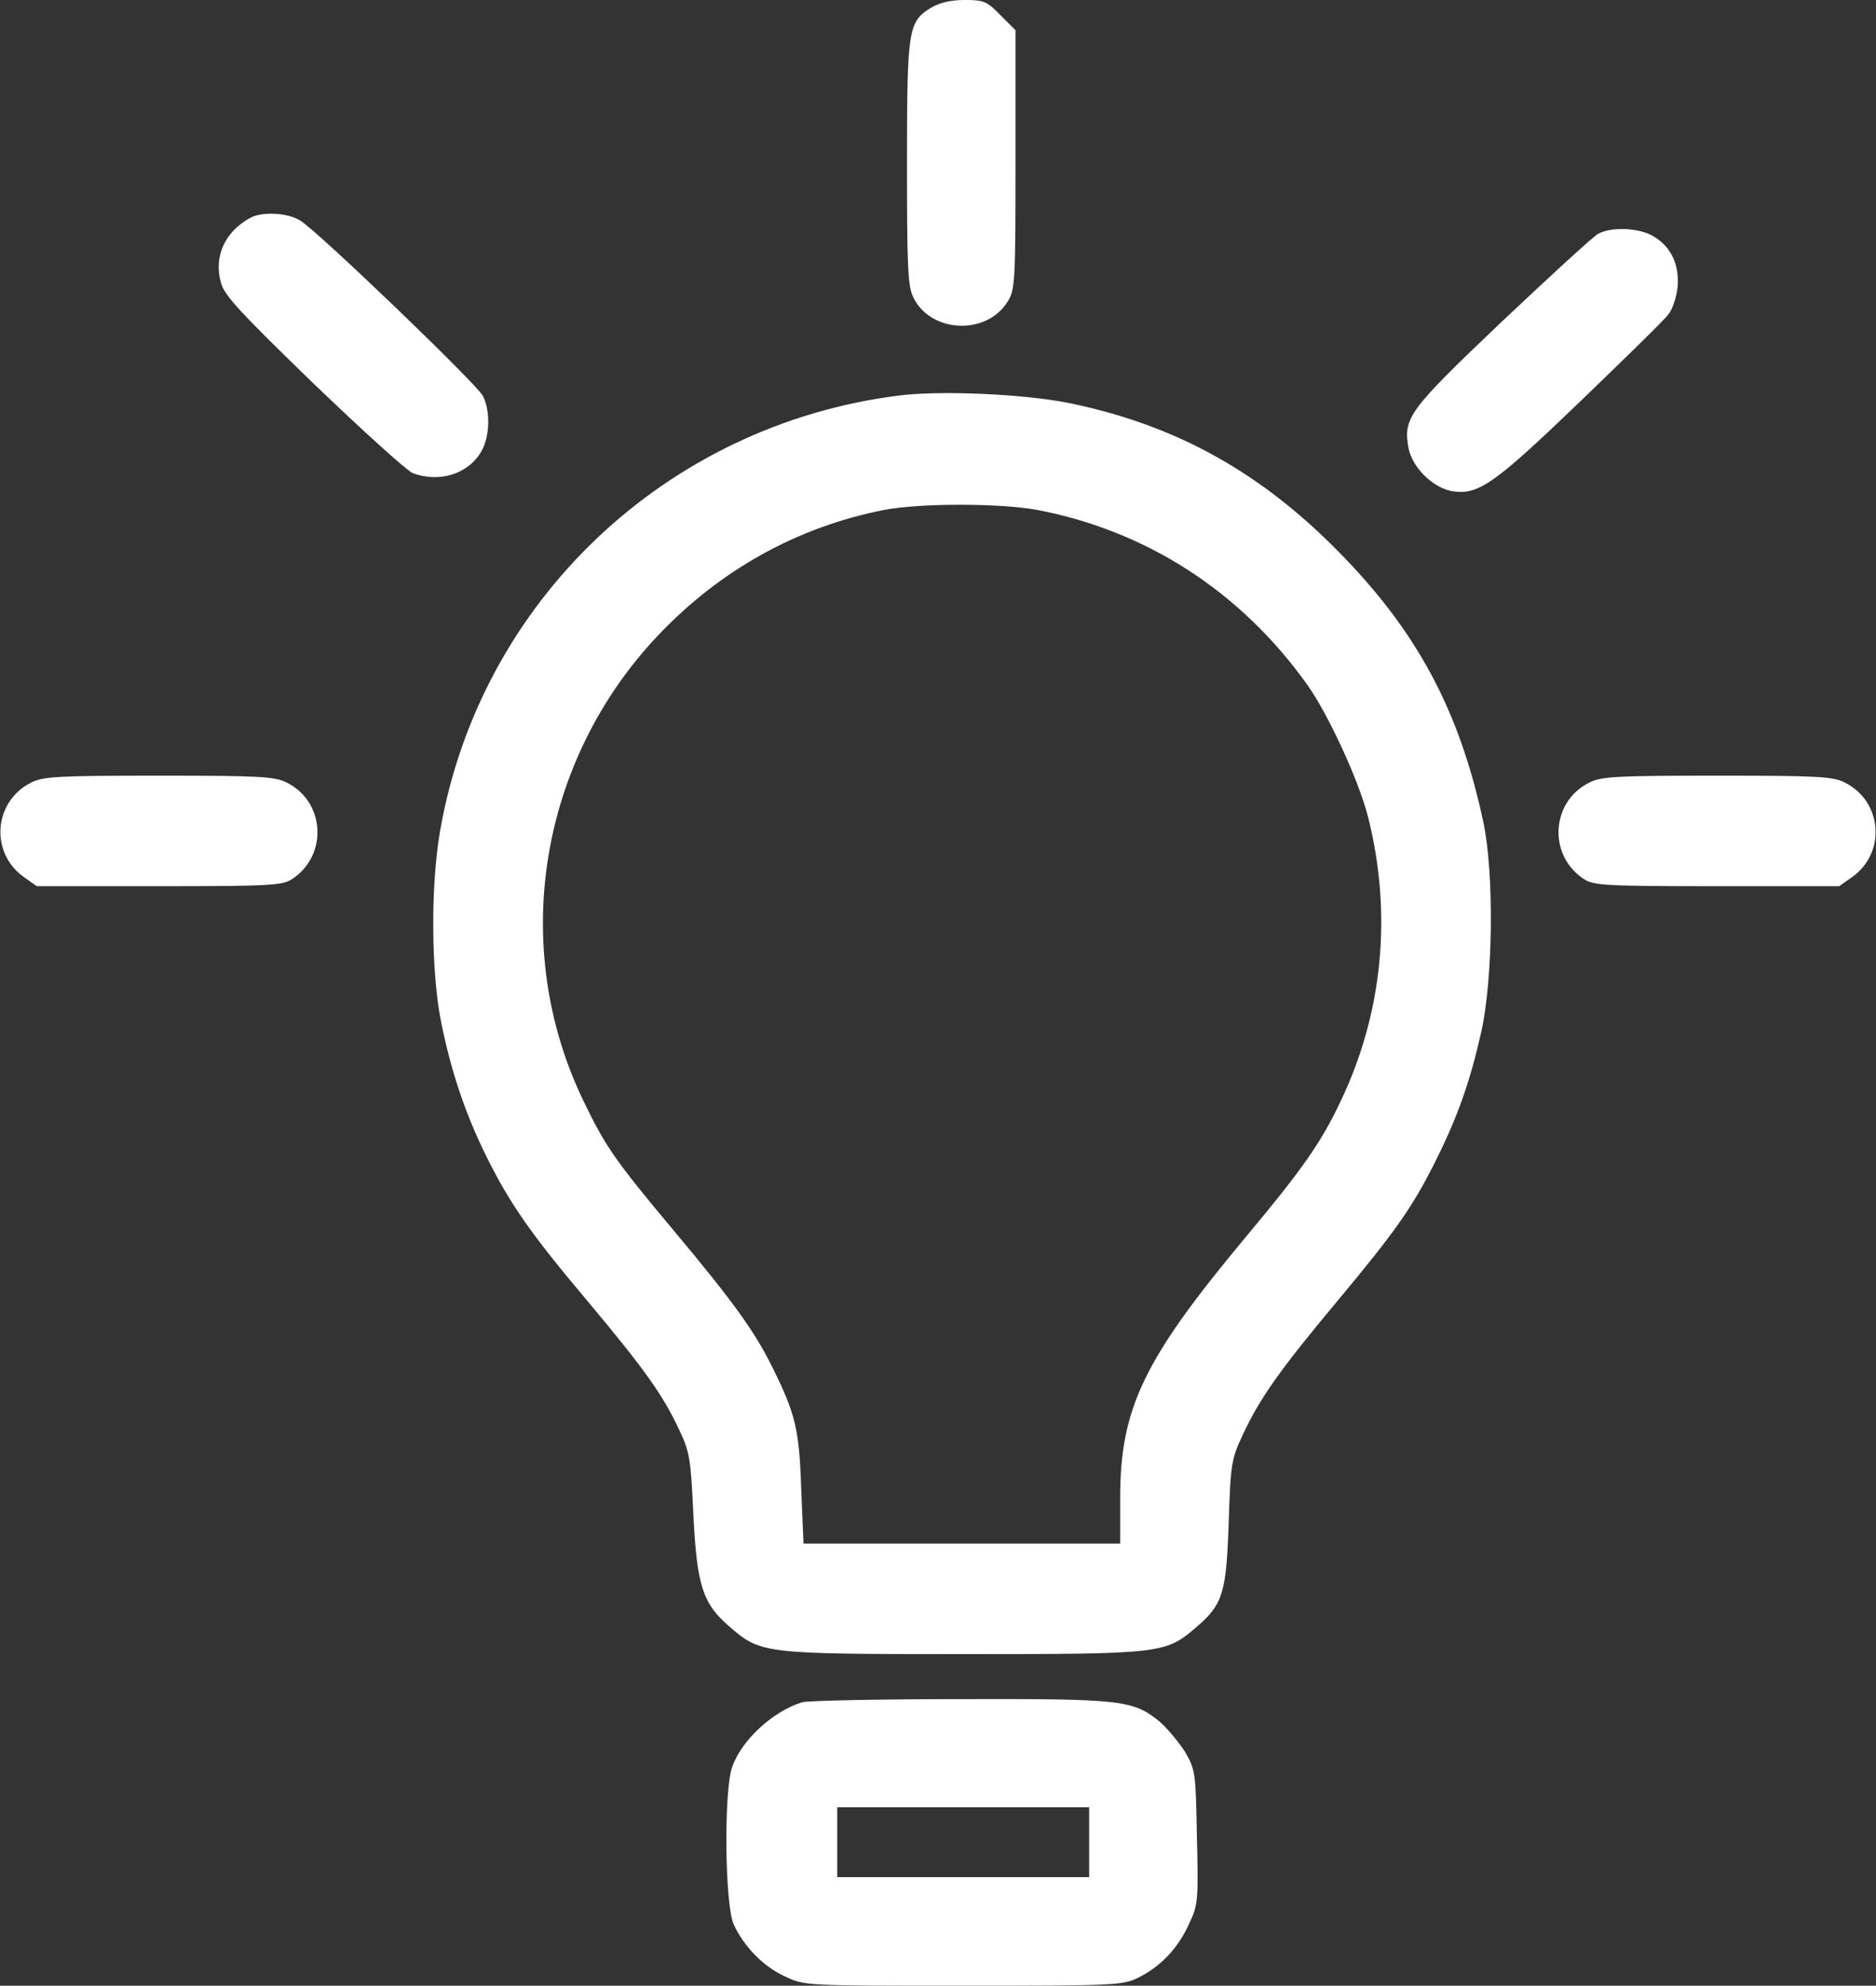
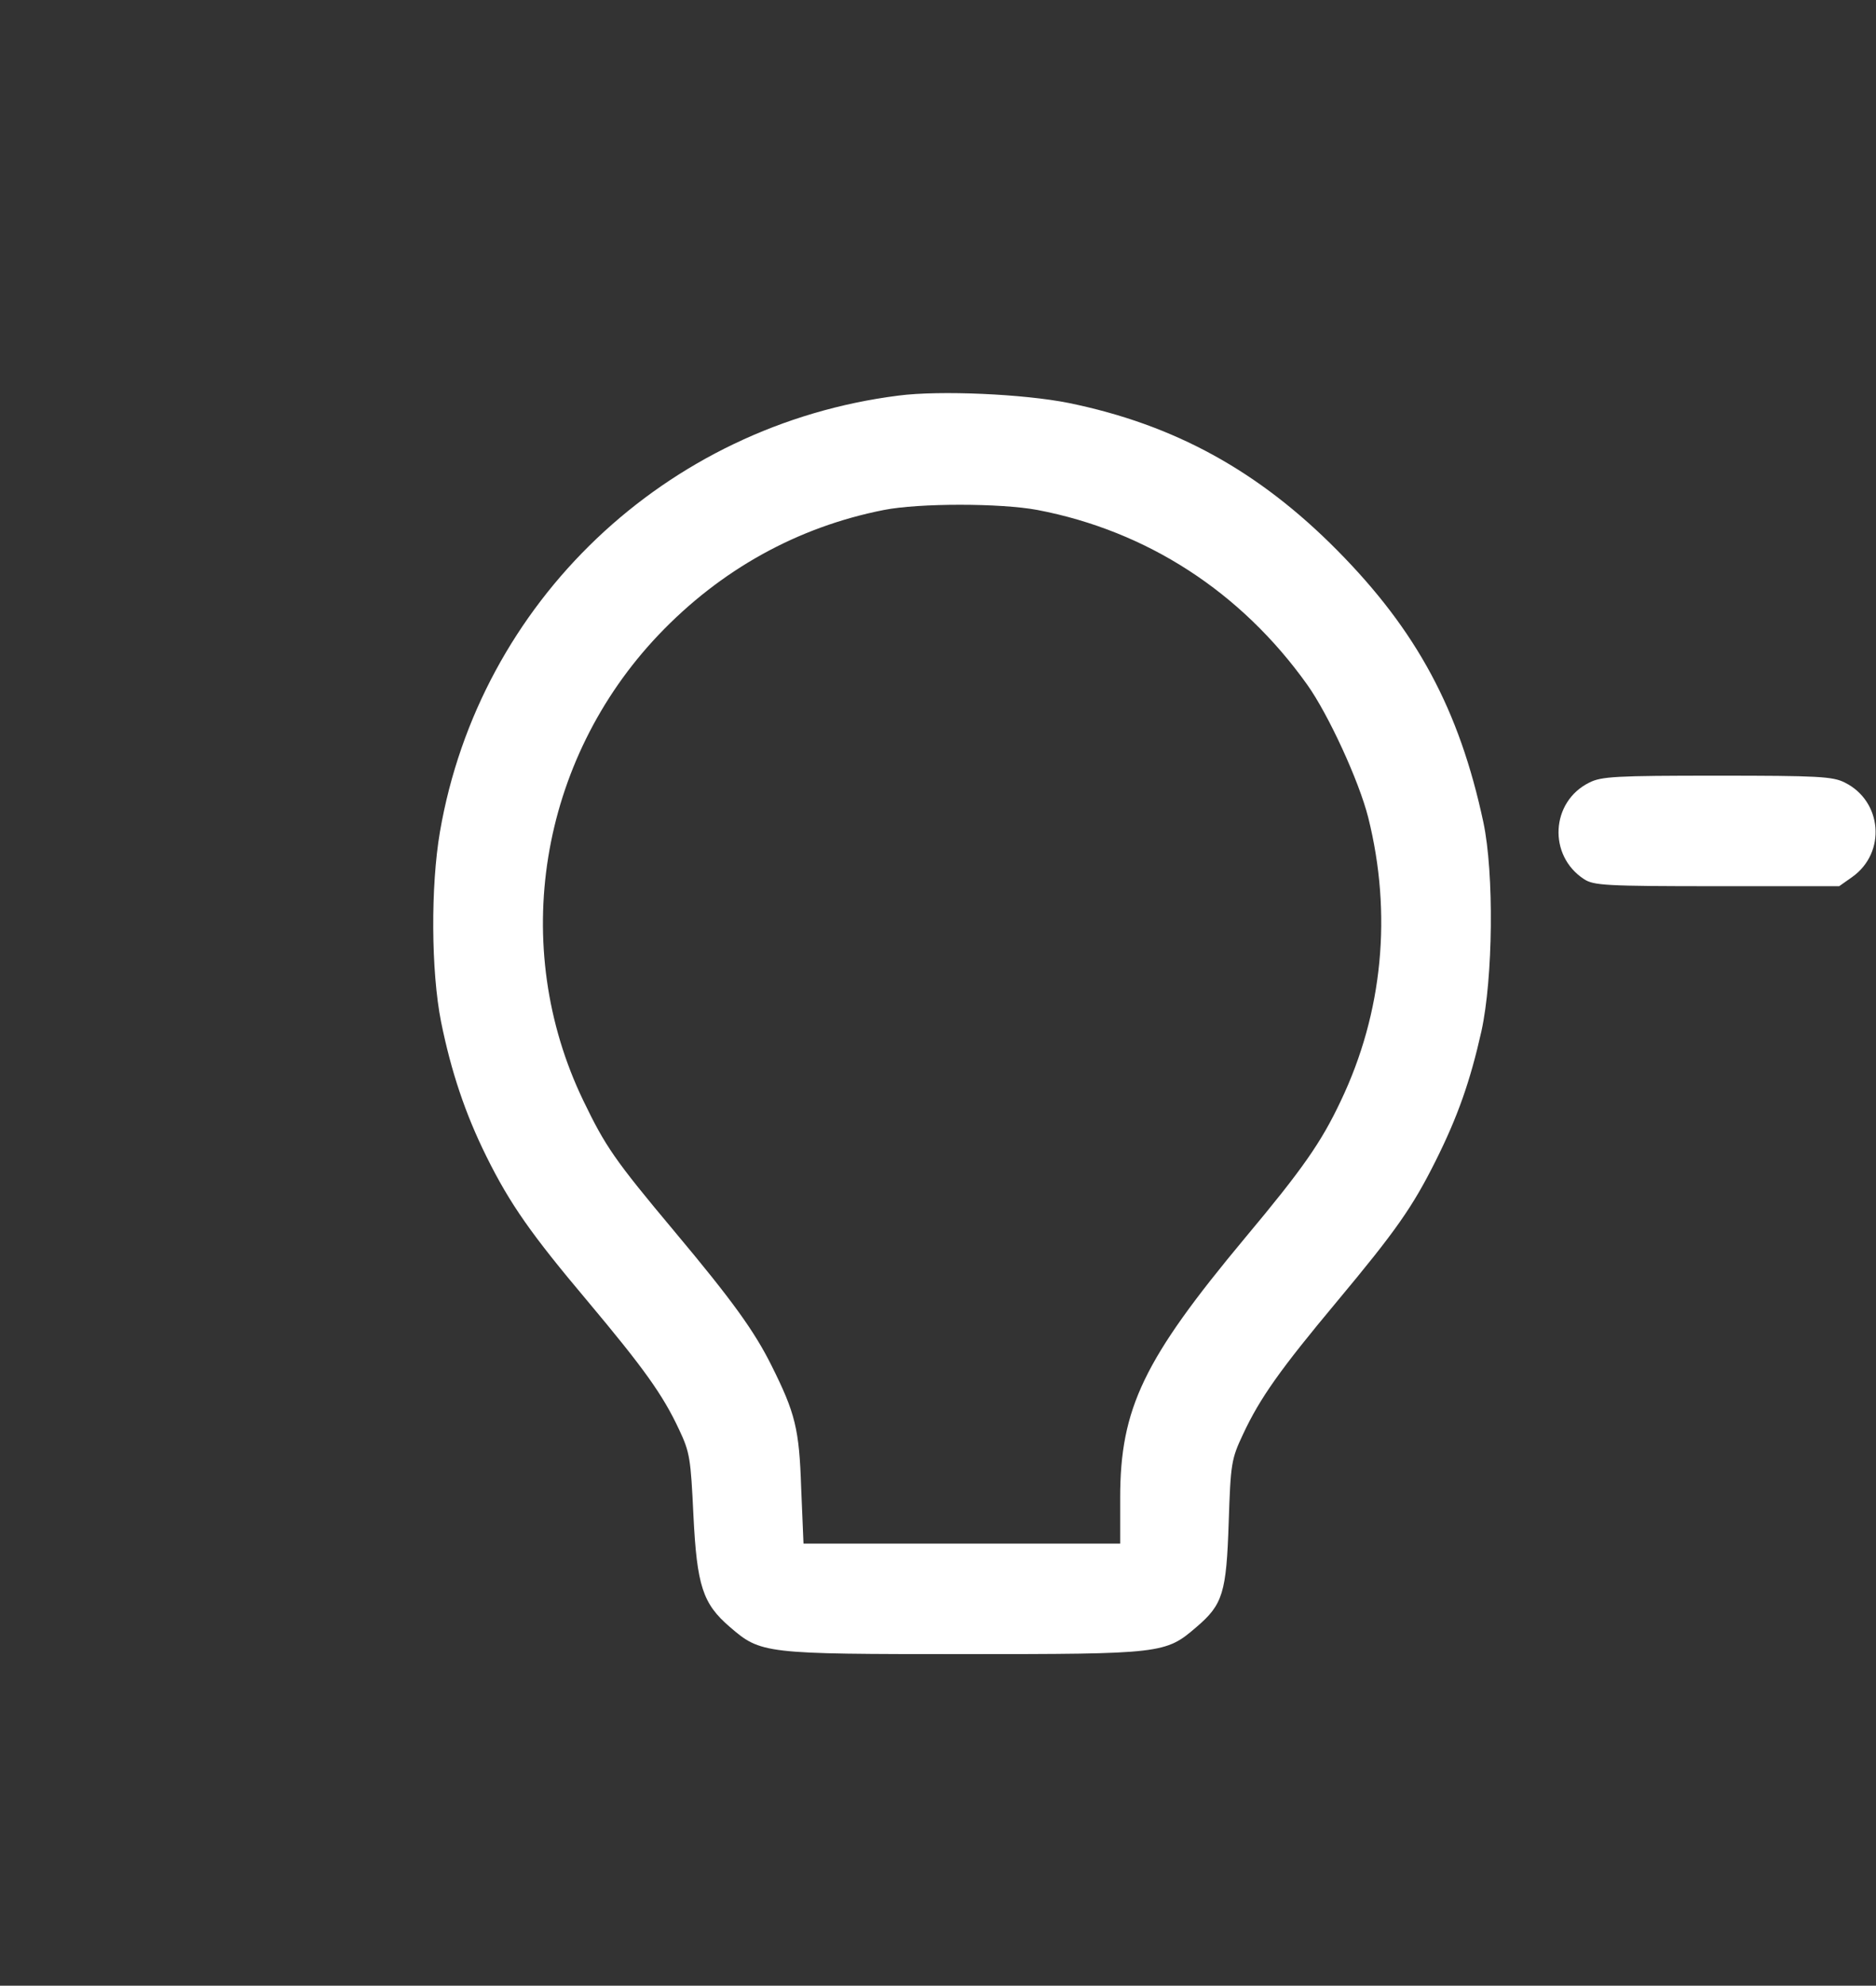
<svg xmlns="http://www.w3.org/2000/svg" width="484" height="512" viewBox="0 0 484 512" fill="none">
  <rect x="0" y="0" width="484" height="512" fill="#333333" stroke="none" />
-   <path d="M240.2 2C234.3 5.6 234 7.5 234 42.1C234 68.6 234.2 73.7 235.6 76.6C240 85.9 254.6 86.6 260 77.7C261.9 74.7 262 72.5 262 41.1V7.8L258.1 3.9C254.6 0.3 253.8 2.31625e-05 248.9 2.31625e-05C245.2 2.31625e-05 242.4 0.7 240.2 2Z" fill="white" />
-   <path d="M64.5 56.2C58 59.8 55.1 66.1 57 72.9C57.9 76.2 61.9 80.5 80.9 98.9C93.5 111 105 121.4 106.5 122C113.2 124.5 120.6 122.3 124 116.7C126.4 112.9 126.6 106.1 124.6 102.1C123 99 82.1 59.7 77.5 56.9C74.2 54.8 67.6 54.5 64.5 56.2Z" fill="white" />
-   <path d="M412.3 60.3C411 61 399.9 71.2 387.5 82.9C363.3 105.9 362 107.7 363.4 115.6C364.4 120.5 369.5 125.6 374.4 126.6C381.3 127.8 385.2 125.1 407.7 103.5C419.1 92.5 429.4 82.5 430.4 81.1C431.5 79.8 432.5 76.7 432.8 74.1C433.3 68.3 431.2 63.7 426.7 61C423 58.7 415.7 58.4 412.3 60.3Z" fill="white" />
  <path d="M231.8 102C171.7 109.6 123.7 155.2 113.5 214.5C111.1 228.5 111.2 250.4 113.8 263.5C116.4 276.3 120 287.1 125.5 298.2C131.6 310.5 137.1 318.3 151.6 335.5C166.1 352.8 171 359.6 175.2 368.6C178 374.5 178.2 376.1 178.9 390.7C179.8 408.9 181.3 413.5 188.3 419.5C196.3 426.4 197.1 426.5 248.5 426.5C299.9 426.5 300.7 426.4 308.7 419.5C315.5 413.7 316.4 410.7 317 392.5C317.5 377.2 317.7 376.2 320.7 369.8C325.1 360.4 330.3 353.1 345 335.5C360.1 317.4 364.4 311.3 370.4 299.3C376.1 287.9 379.3 278.8 382.2 265.9C385.2 252.2 385.5 225.2 382.7 212C376.5 183 365.5 162.6 345 141.9C324.8 121.5 303.1 109.5 275.7 103.9C264.2 101.6 242.6 100.6 231.8 102ZM267.7 131.5C295.9 136.9 320.2 152.6 337.3 176.6C342.7 184.2 350.6 201.3 353 210.8C359.2 235.6 356.8 261.1 345.9 283.9C340.9 294.5 336.1 301.4 321.2 319.2C295.1 350.5 289 363.1 289 386.2V398H248.1H207.3L206.7 383.7C206.2 368.4 205.2 364.4 199 352C194.6 343.2 189 335.4 174 317.5C158.5 299 156.2 295.6 150.5 283.8C131.3 244 139.1 196.1 169.9 163.7C185.9 146.9 205.7 135.9 228 131.5C237.1 129.7 258.1 129.7 267.7 131.5Z" fill="white" />
-   <path d="M8 201.8C-1.6 206.6 -2.7 219.8 6.1 226.1L9.5 228.5H41C69.8 228.5 72.8 228.3 75.3 226.7C84.7 220.6 83.9 206.7 74 201.8C70.9 200.2 67.1 200 41 200C14.9 200 11.1 200.2 8 201.8Z" fill="white" />
  <path d="M410 201.8C400.1 206.7 399.3 220.6 408.7 226.7C411.2 228.3 414.2 228.5 443 228.5H474.5L477.9 226.1C486.7 219.8 485.6 206.6 476 201.8C472.9 200.2 469.1 200 443 200C416.9 200 413.1 200.2 410 201.8Z" fill="white" />
-   <path d="M207 438.9C199.4 441.2 191.3 448.7 188.9 455.6C186.7 461.7 187 491.3 189.3 496.2C191.9 501.9 197 507.1 202.5 509.6C207.5 512 207.7 512 248.4 512C287.3 512 289.6 511.9 293.5 510C299.3 507.2 303.9 502.4 306.7 496.2C309.1 491.2 309.2 490.2 308.8 473.7C308.5 457 308.4 456.4 305.8 451.8C304.2 449.3 301.3 445.8 299.3 444C292.3 438.3 289.6 438 247.6 438.1C226.6 438.1 208.4 438.5 207 438.9ZM281 475V484H248.5H216V475V466H248.5H281V475Z" fill="white" />
</svg>